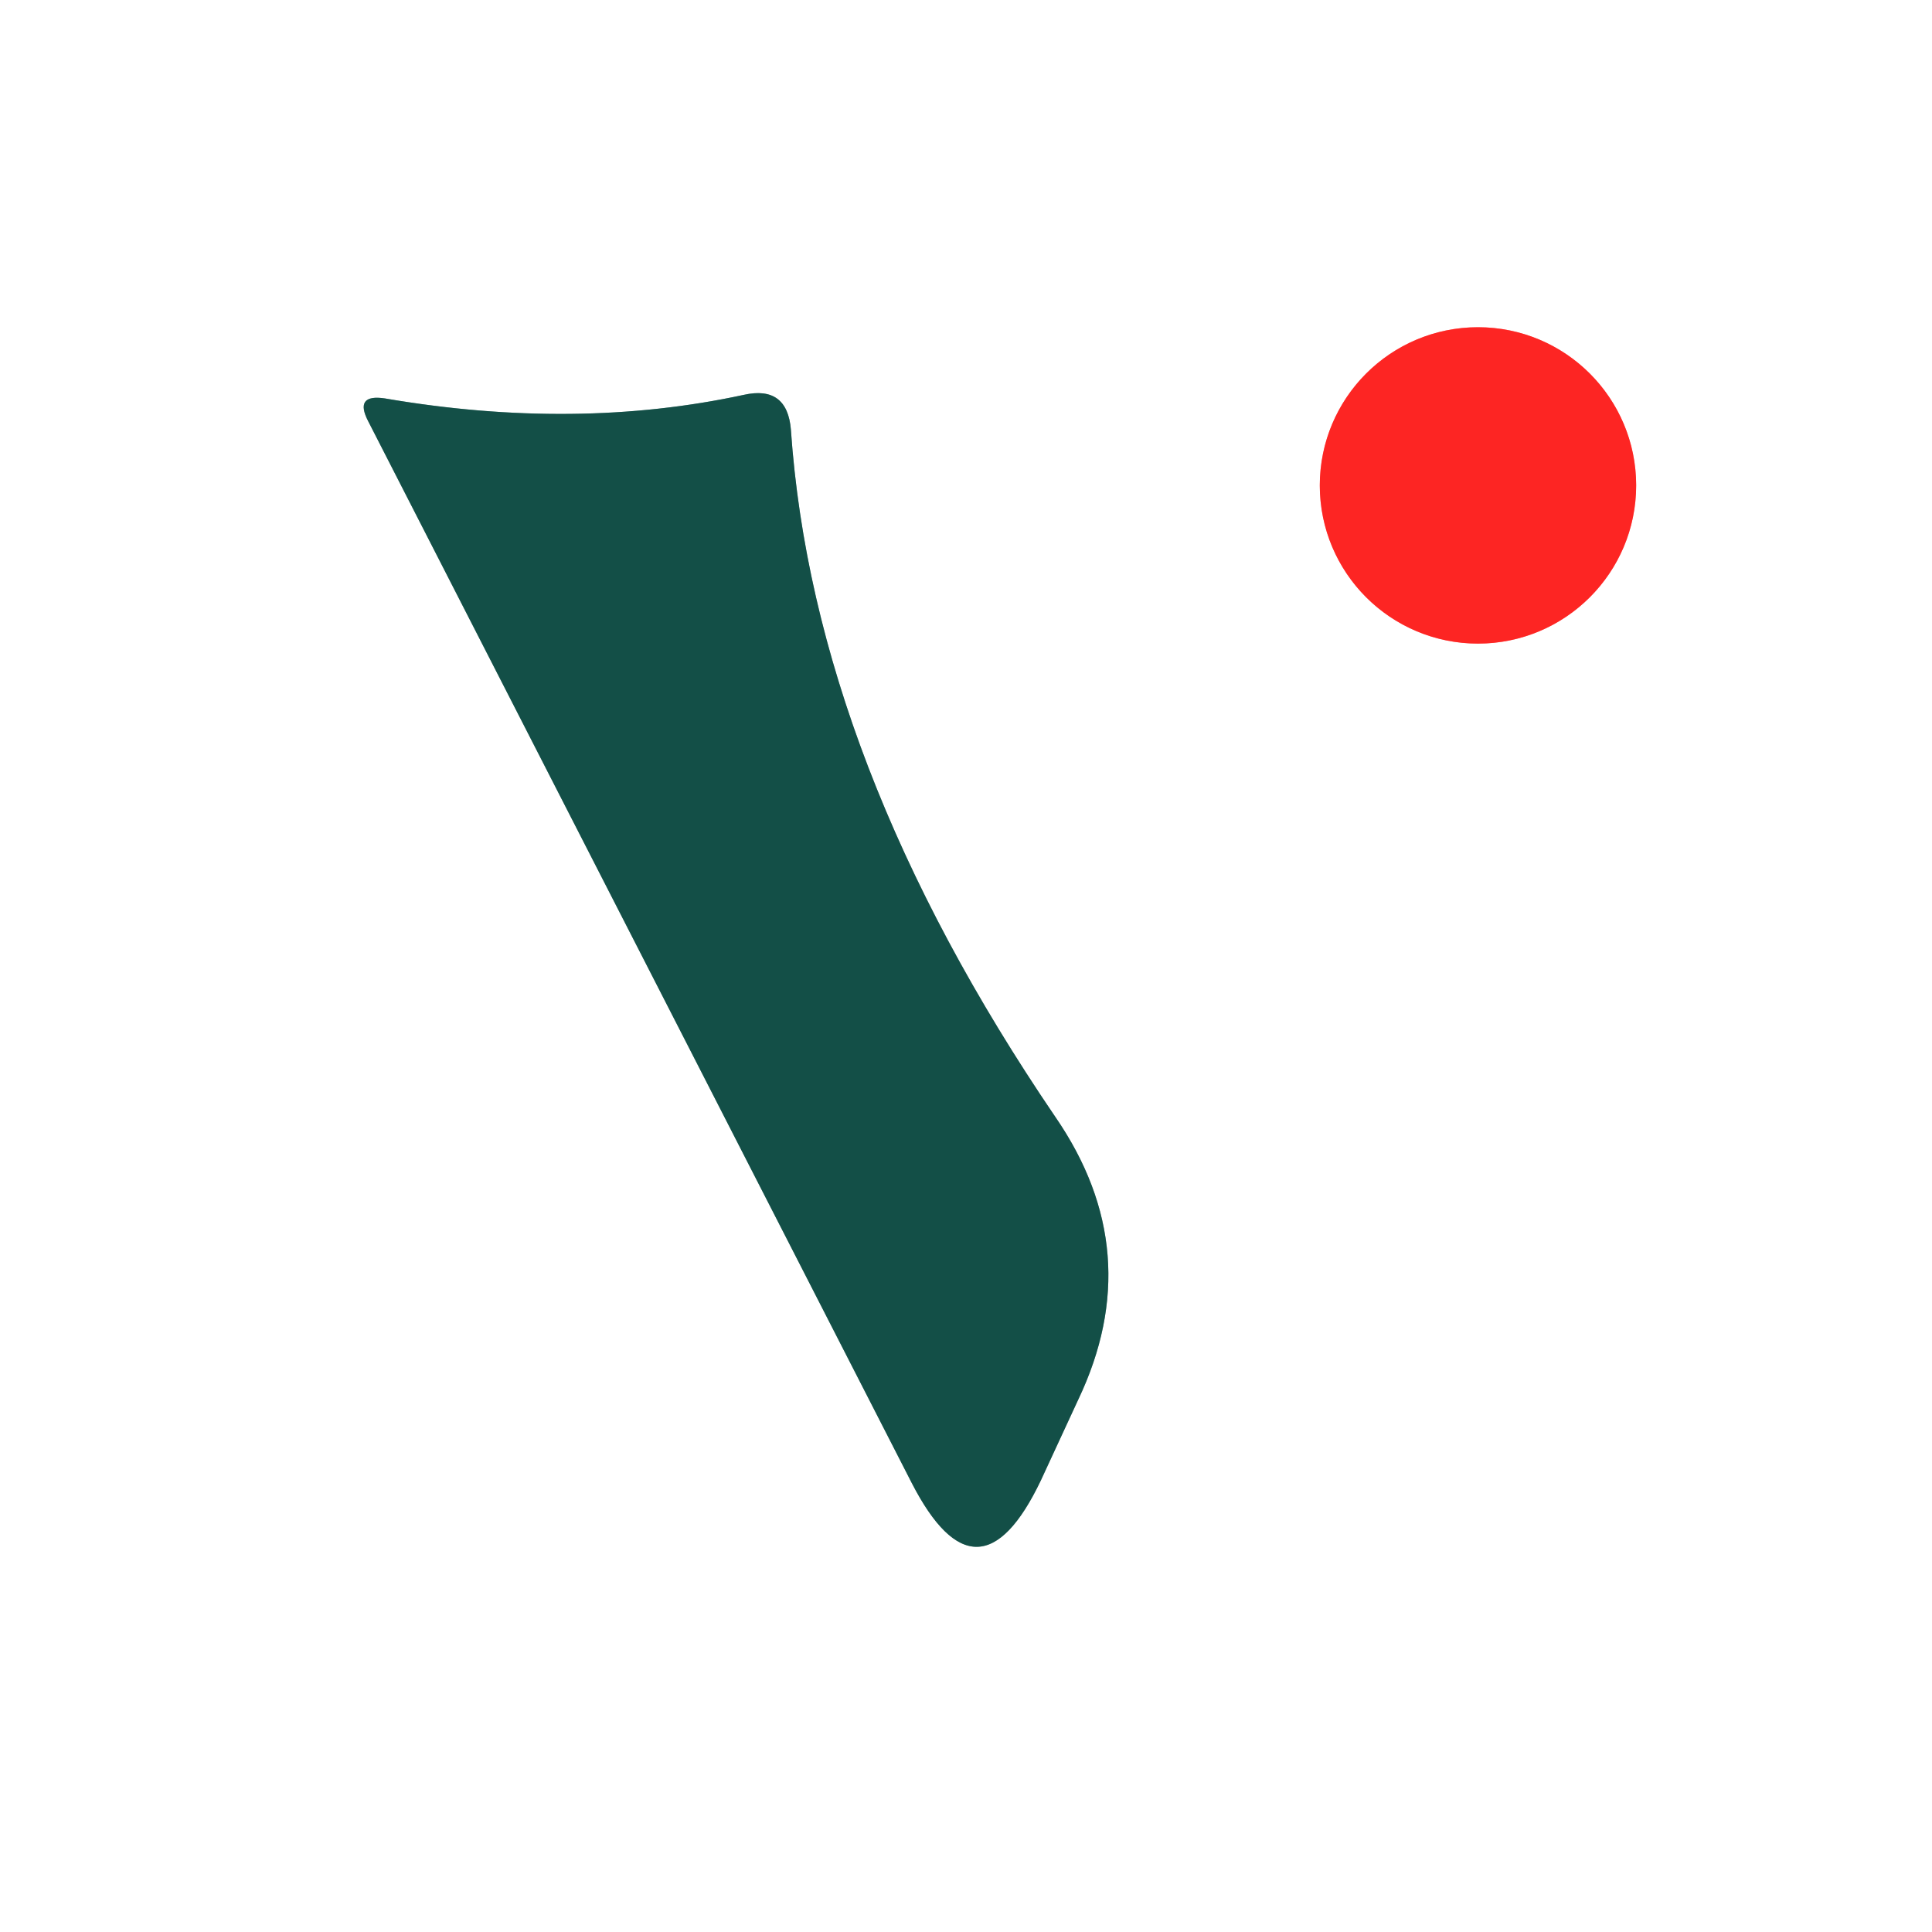
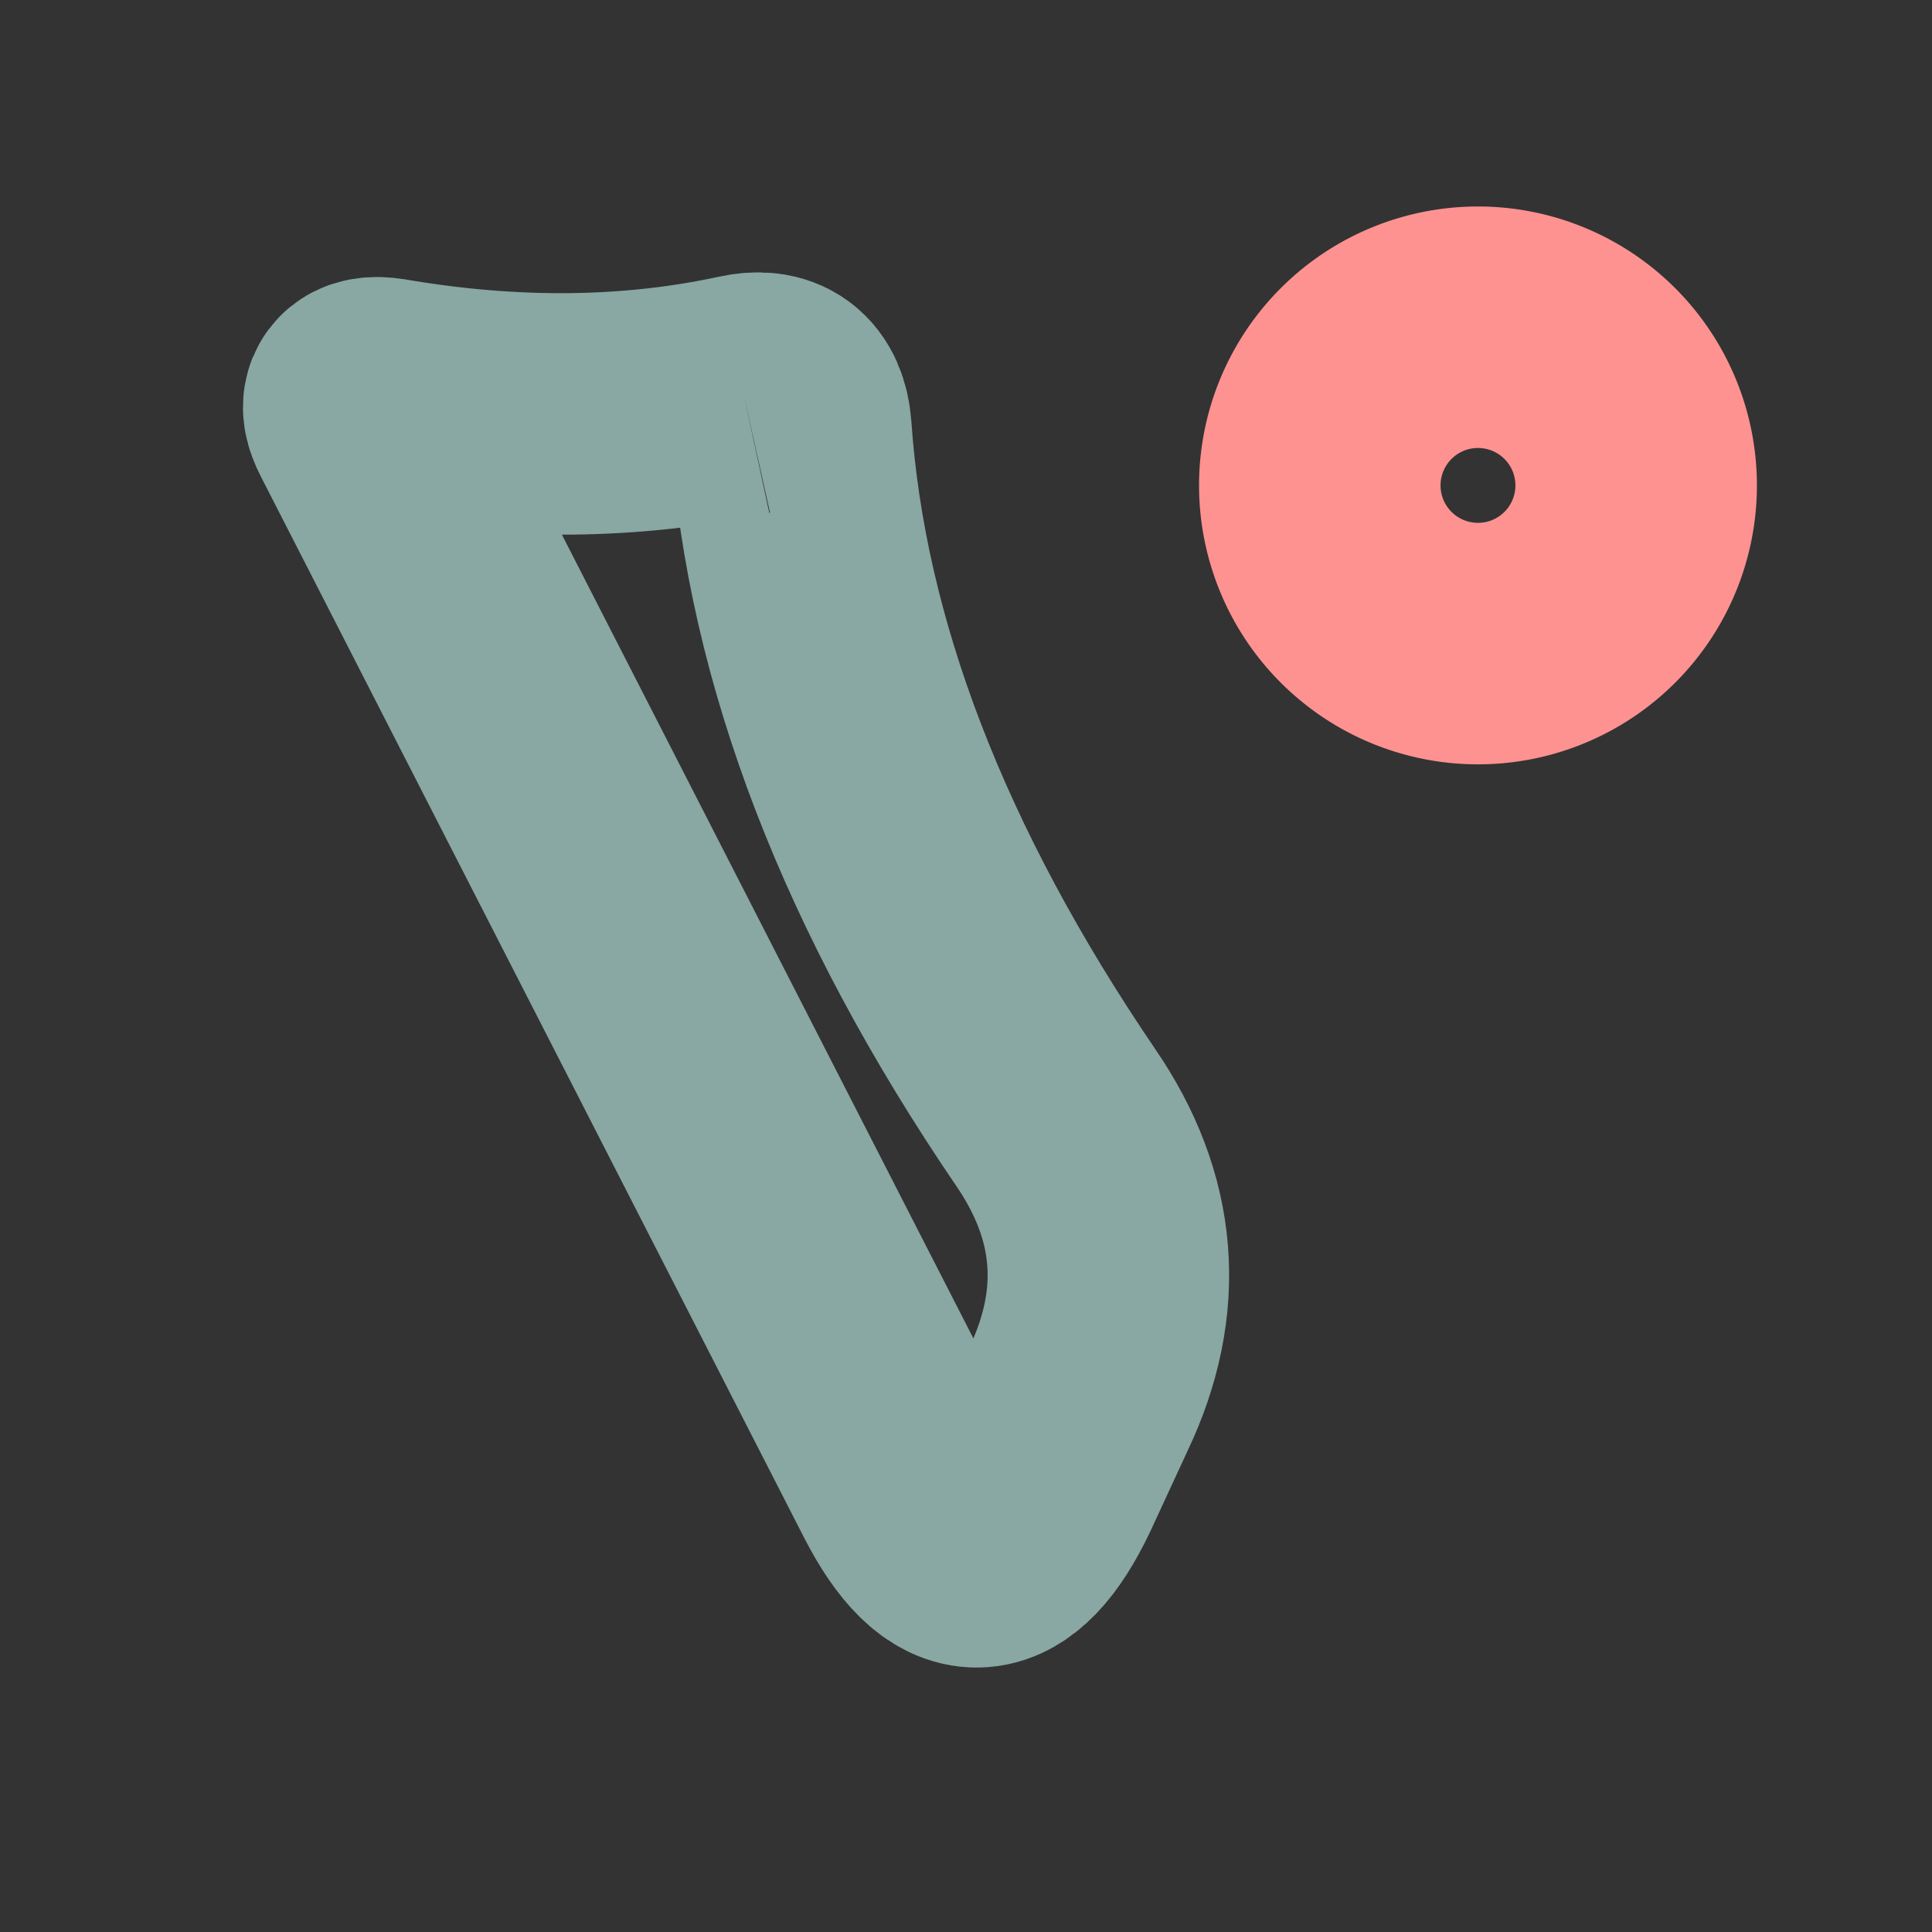
<svg xmlns="http://www.w3.org/2000/svg" version="1.1" viewBox="0.00 0.00 16.00 16.00">
  <rect x="0.00" y="0.00" width="16.00" height="16.00" fill="#333333" stroke="none" />
  <g stroke-width="2.00" fill="none" stroke-linecap="butt">
    <path stroke="#fe9291" vector-effect="non-scaling-stroke" d="   M 13.55 4.02   A 1.31 1.31 0.0 0 0 12.24 2.71   A 1.31 1.31 0.0 0 0 10.93 4.02   A 1.31 1.31 0.0 0 0 12.24 5.33   A 1.31 1.31 0.0 0 0 13.55 4.02" />
    <path stroke="#89a7a3" vector-effect="non-scaling-stroke" d="   M 6.16 3.27   Q 4.77 3.57 3.19 3.30   Q 2.93 3.26 3.05 3.49   L 7.55 12.28   Q 8.10 13.35 8.62 12.26   L 8.93 11.59   Q 9.51 10.37 8.74 9.25   Q 6.74 6.31 6.55 3.56   Q 6.52 3.19 6.16 3.27" />
  </g>
-   <path fill="#ffffff" d="   M 0.00 0.00   L 16.00 0.00   L 16.00 16.00   L 0.00 16.00   L 0.00 0.00   Z   M 13.55 4.02   A 1.31 1.31 0.0 0 0 12.24 2.71   A 1.31 1.31 0.0 0 0 10.93 4.02   A 1.31 1.31 0.0 0 0 12.24 5.33   A 1.31 1.31 0.0 0 0 13.55 4.02   Z   M 6.16 3.27   Q 4.77 3.57 3.19 3.30   Q 2.93 3.26 3.05 3.49   L 7.55 12.28   Q 8.10 13.35 8.62 12.26   L 8.93 11.59   Q 9.51 10.37 8.74 9.25   Q 6.74 6.31 6.55 3.56   Q 6.52 3.19 6.16 3.27   Z" />
-   <circle fill="#fd2523" cx="12.24" cy="4.02" r="1.31" />
-   <path fill="#134f47" d="   M 6.55 3.56   Q 6.74 6.31 8.74 9.25   Q 9.51 10.37 8.93 11.59   L 8.62 12.26   Q 8.10 13.35 7.55 12.28   L 3.05 3.49   Q 2.93 3.26 3.19 3.30   Q 4.77 3.57 6.16 3.27   Q 6.52 3.19 6.55 3.56   Z" />
</svg>